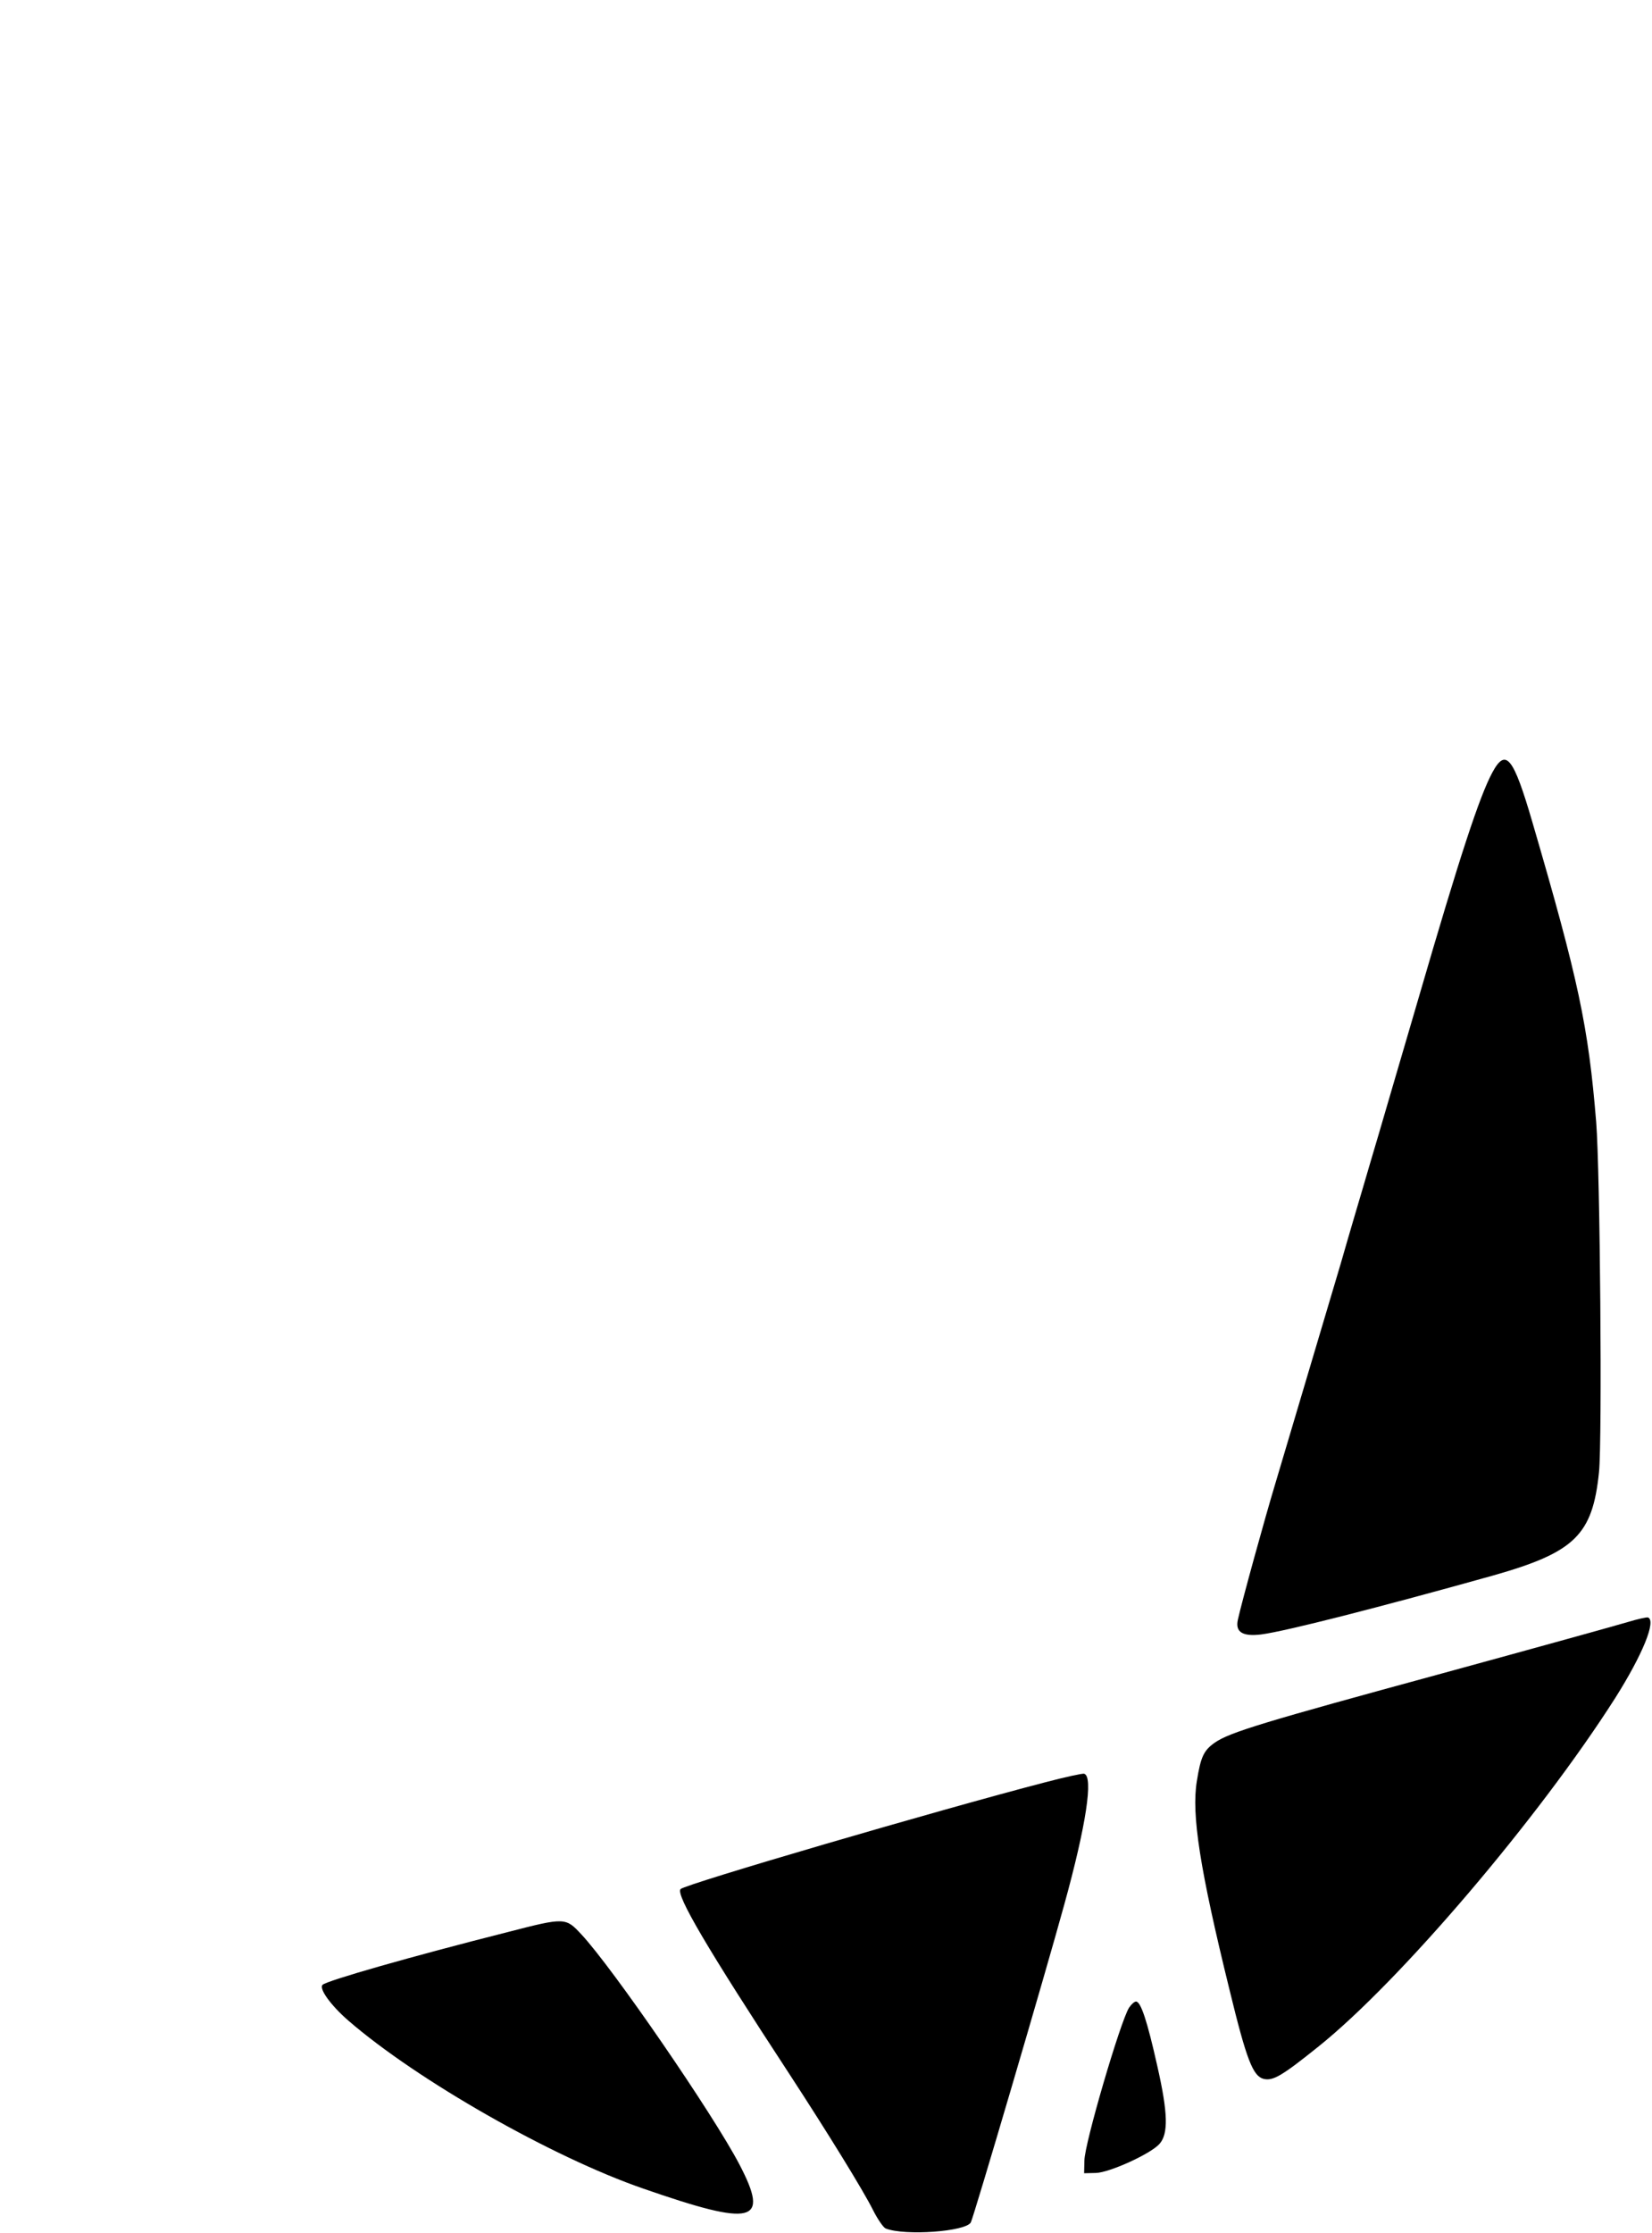
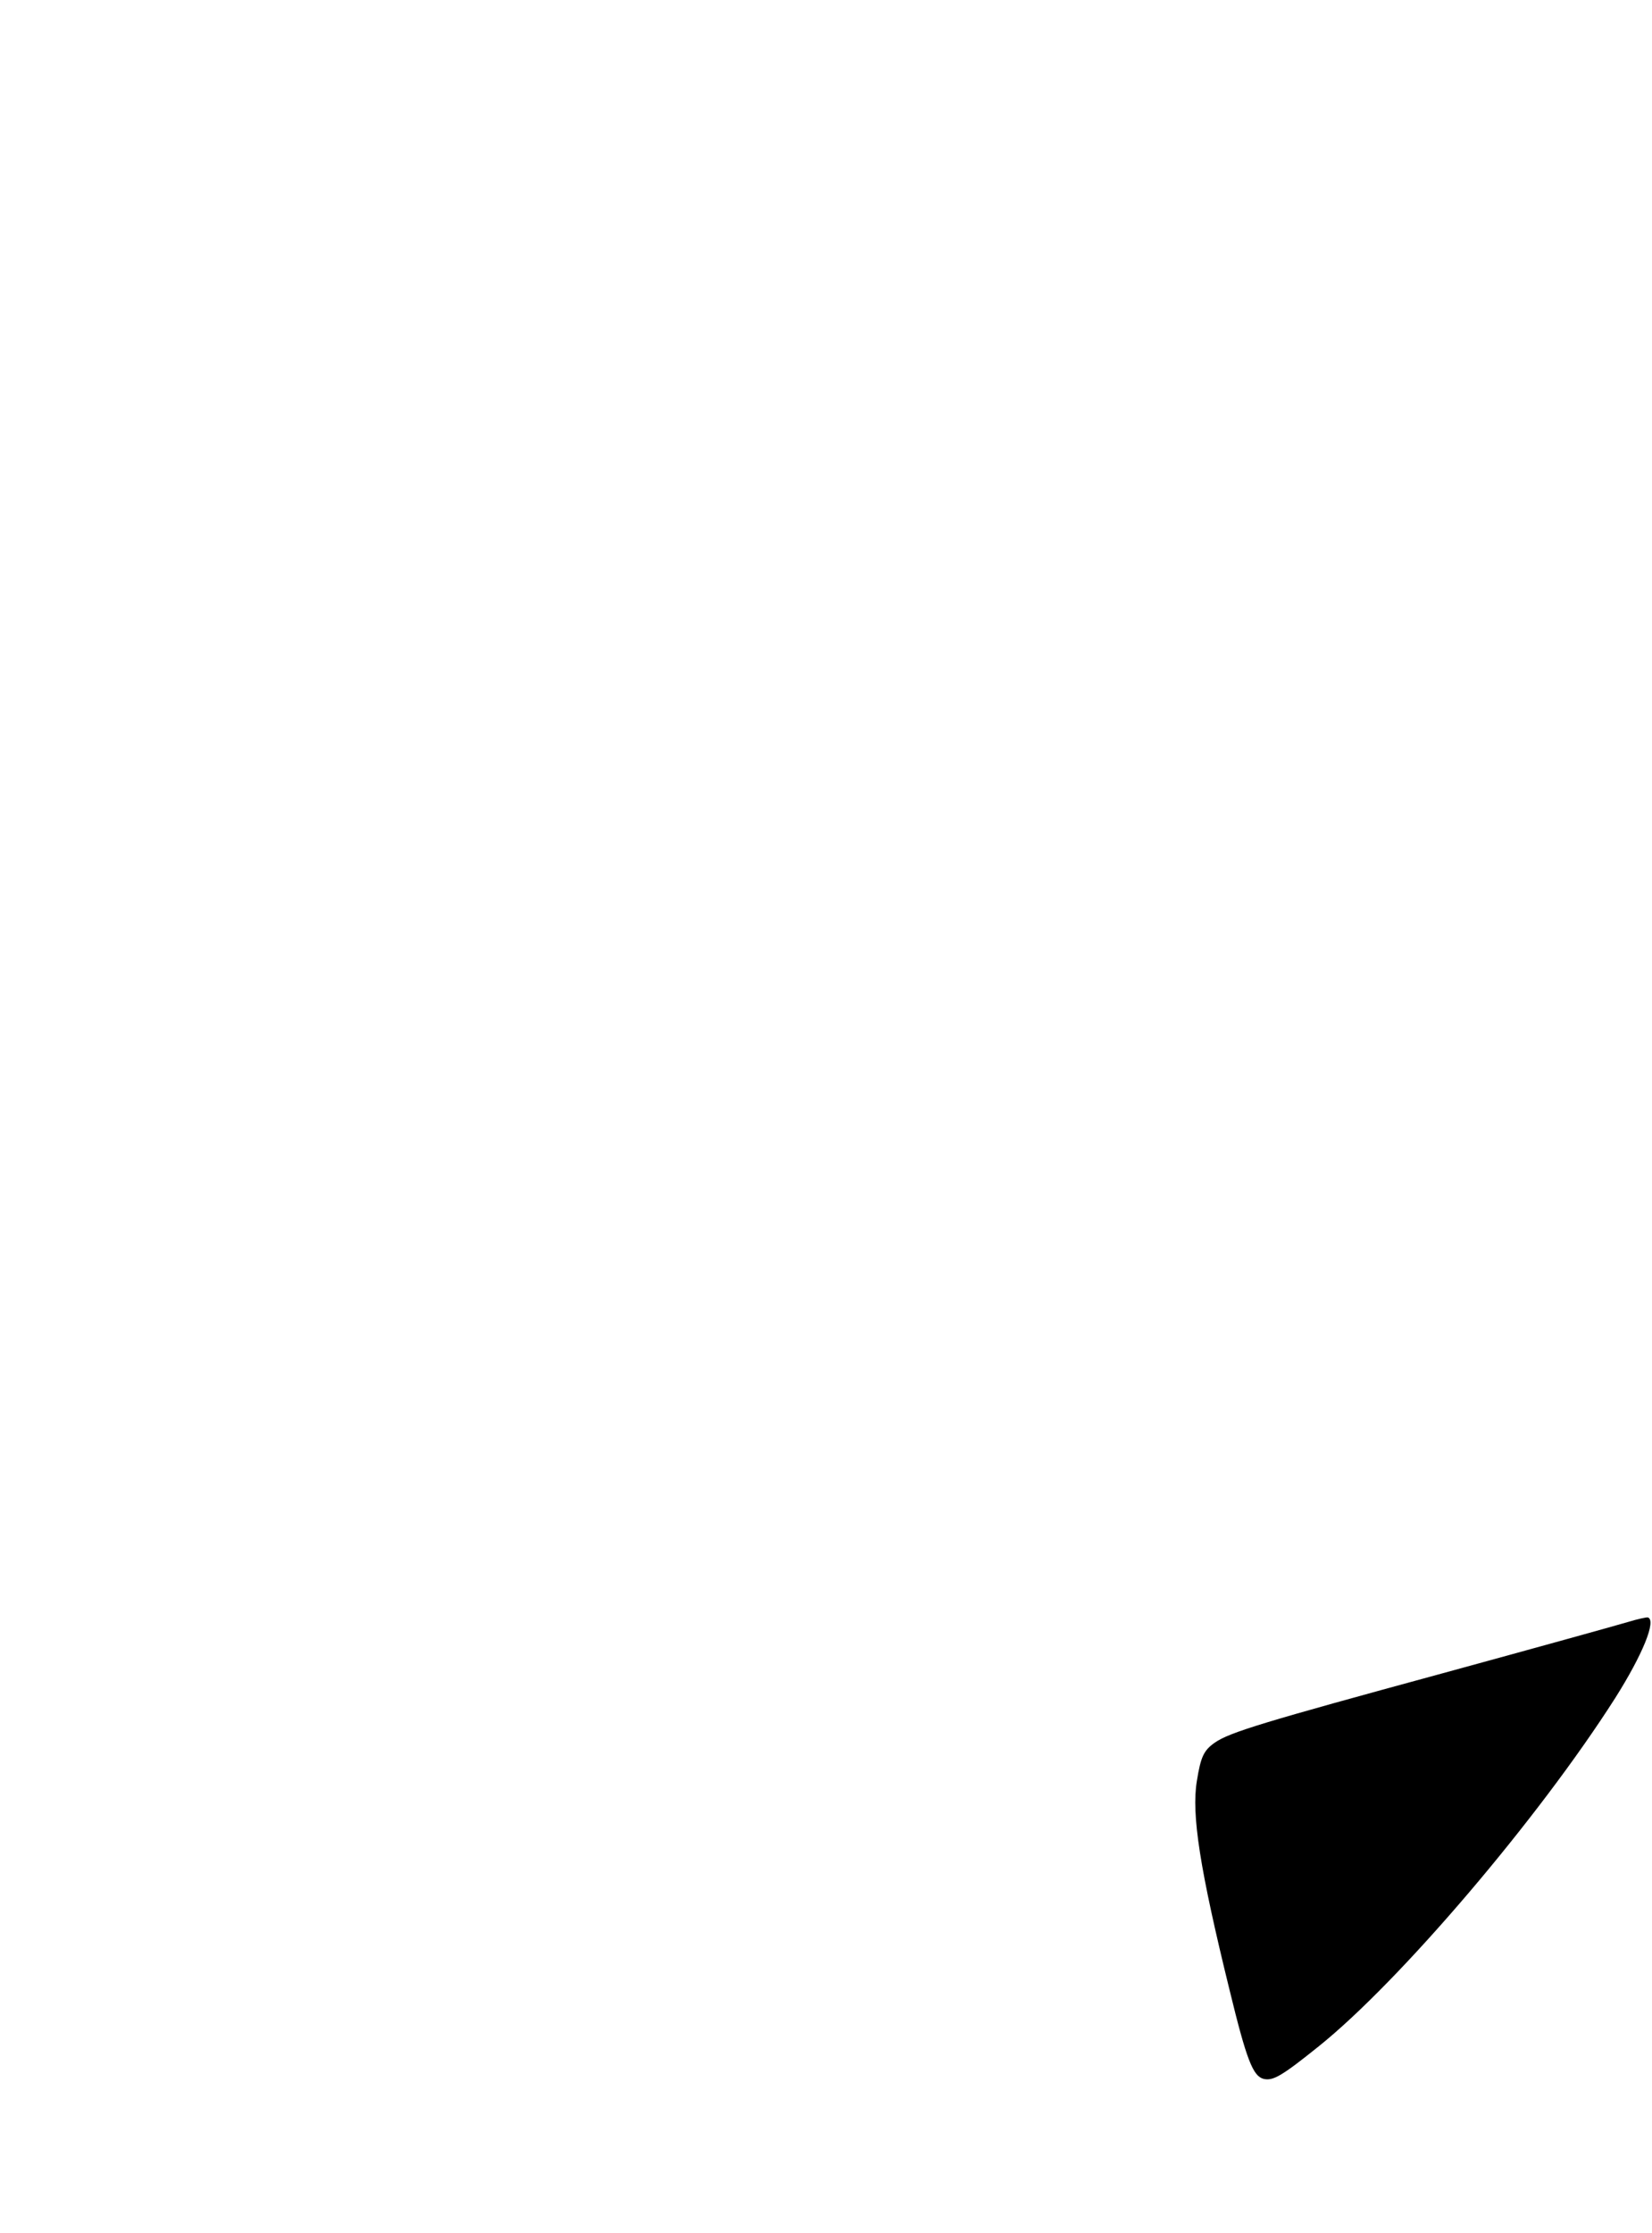
<svg xmlns="http://www.w3.org/2000/svg" version="1.0" width="592pt" height="800pt" viewBox="0 0 592 800" preserveAspectRatio="xMidYMid meet">
  <g transform="translate(0,800) scale(0.1,-0.1)" fill="#000000" stroke="none">
-     <path d="M5348 5233 c-46 -85 -117 -301 -263 -803 -31 -107 -70 -238 -85 -290 -15 -52 -42 -144 -60 -205 -18 -60 -43 -146 -56 -190 -13 -44 -49 -165 -79 -270 -54 -182 -153 -514 -235 -790 -37 -122 -121 -427 -134 -487 -10 -44 16 -61 83 -53 87 11 427 98 831 211 293 83 357 145 380 370 12 116 4 1080 -10 1254 -28 343 -63 508 -229 1076 -68 233 -95 266 -143 177z" />
    <path d="M5835 2190 c-33 -10 -332 -93 -665 -184 -639 -174 -762 -211 -816 -248 -40 -28 -51 -50 -65 -138 -20 -120 11 -317 117 -748 61 -251 84 -309 122 -319 34 -8 65 10 197 116 292 234 789 818 1063 1248 98 155 149 279 117 289 -5 1 -37 -6 -70 -16z" />
-     <path d="M3744 1615 c-378 -98 -1287 -364 -1305 -382 -19 -19 96 -214 390 -663 137 -210 264 -416 299 -486 17 -34 38 -64 46 -67 69 -27 288 -11 305 22 10 18 268 894 335 1139 78 282 105 459 71 468 -5 2 -69 -12 -141 -31z" />
-     <path d="M1820 1079 c-348 -88 -648 -174 -664 -189 -14 -14 30 -74 92 -128 247 -214 730 -489 1057 -602 397 -138 454 -123 345 86 -94 180 -454 704 -567 825 -56 60 -58 61 -263 8z" />
-     <path d="M4046 808 c-31 -49 -160 -488 -160 -548 l-1 -45 42 1 c48 1 196 68 228 104 32 36 31 109 -8 280 -36 161 -59 230 -76 230 -6 0 -17 -10 -25 -22z" />
  </g>
</svg>